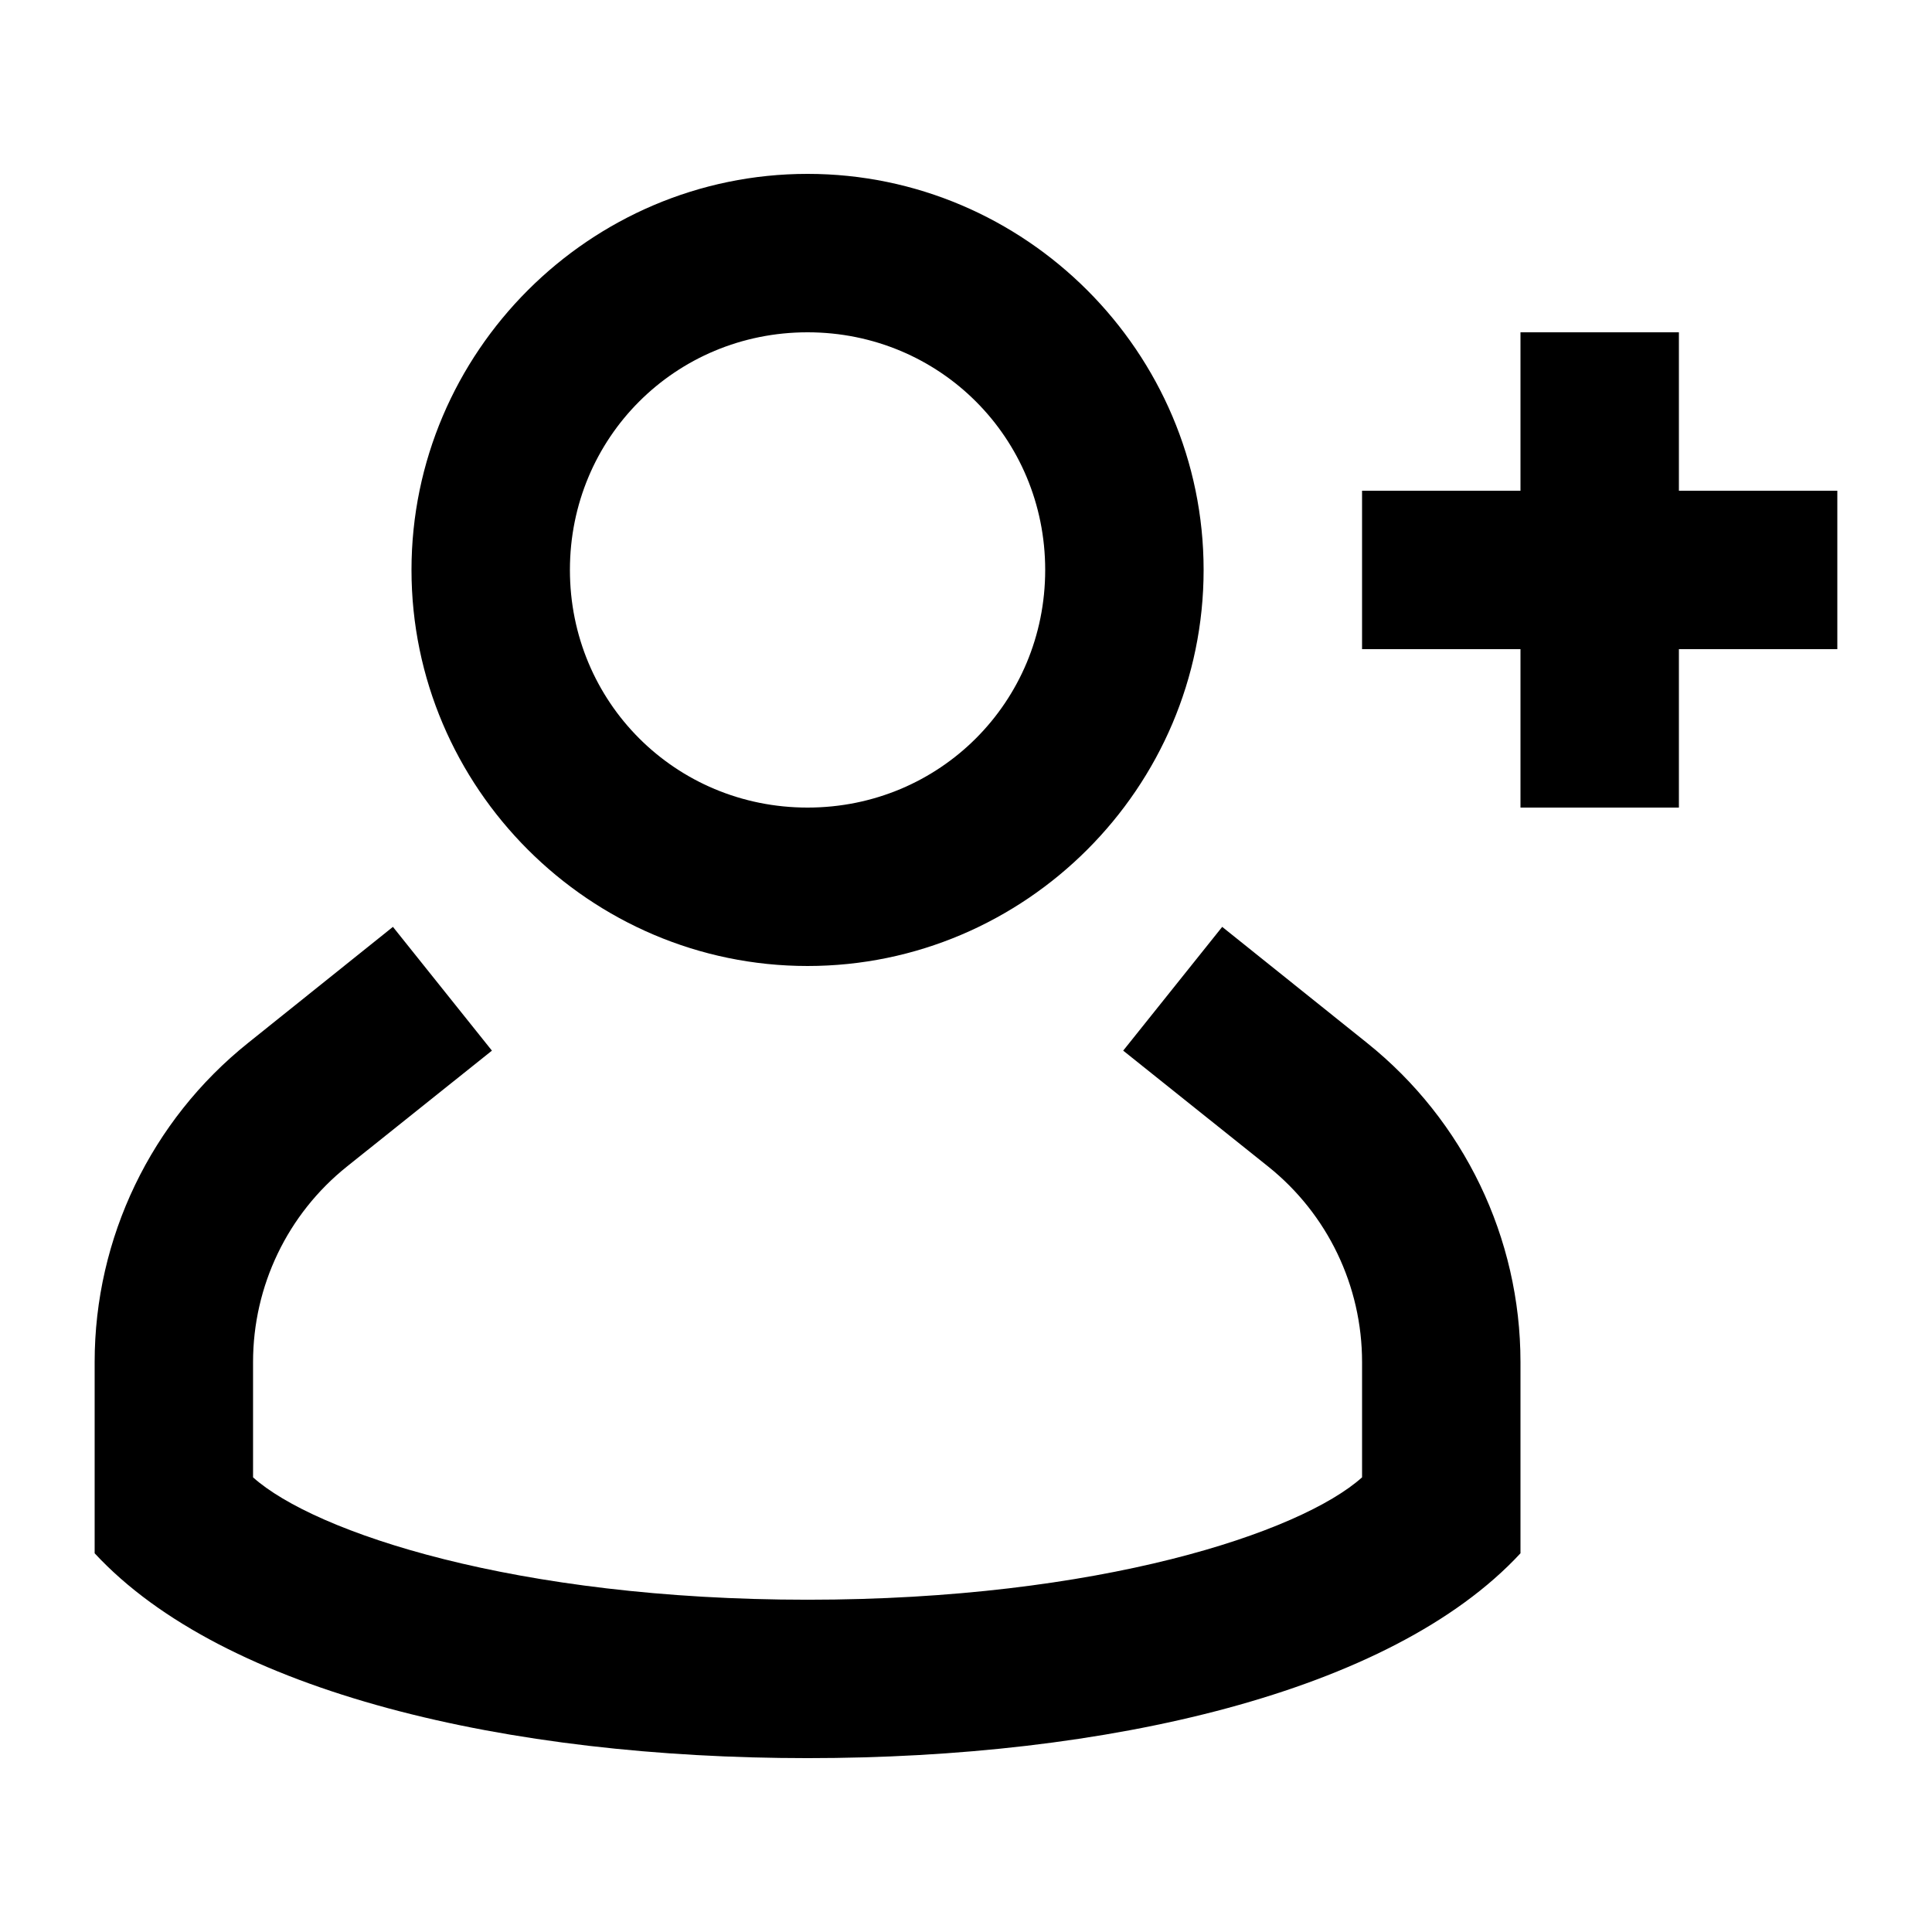
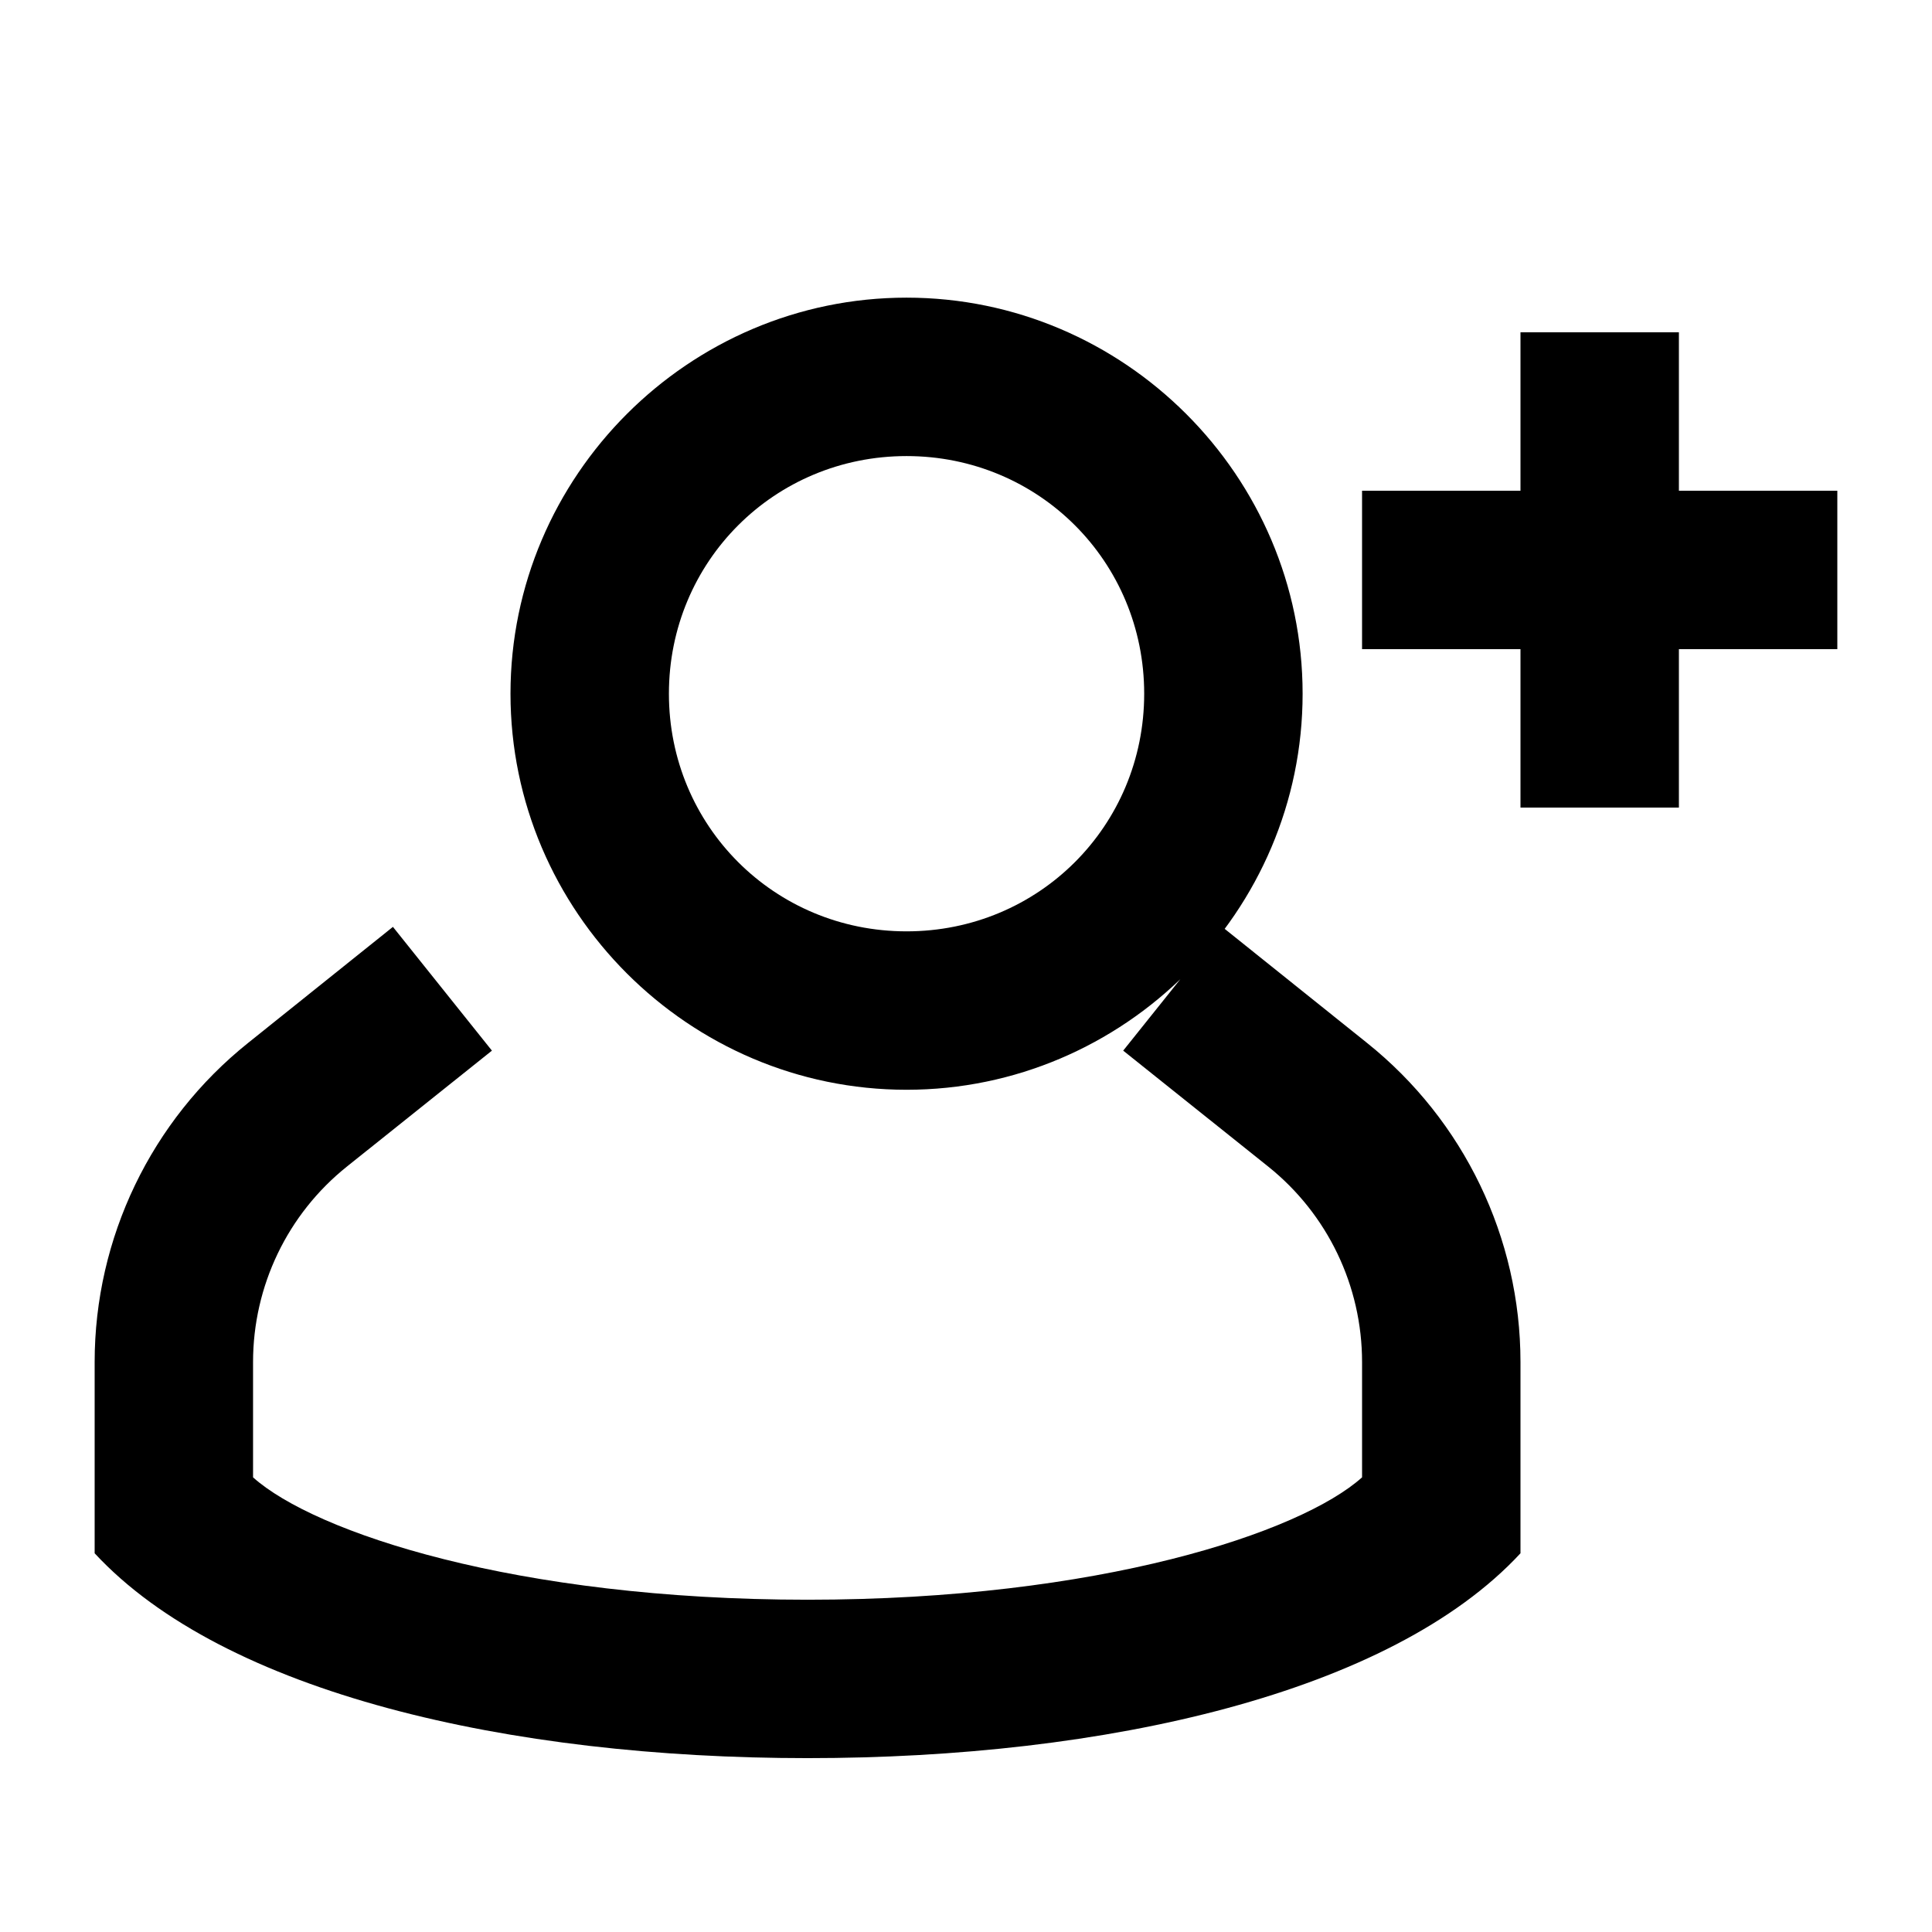
<svg xmlns="http://www.w3.org/2000/svg" fill="#000000" width="800px" height="800px" version="1.1" viewBox="144 144 512 512">
-   <path d="m630.91 274.05h-41.984v-41.984h-41.984v41.984h-41.984v41.984h41.984v41.984h41.984v-41.984h41.984zm-382.78 115.58-38.375 30.75c-25.688 20.551-40.672 51.684-40.672 84.582v50.676c34.375 37.082 109.91 54.285 188.93 54.285 79.016 0 154.55-17.199 188.93-54.285v-50.676c0-32.898-14.984-64.031-40.672-84.582l-38.375-30.75-26.238 32.801 38.418 30.711c15.754 12.602 24.887 31.648 24.887 51.824v30.547c-16.297 14.613-69.652 32.43-146.95 32.43s-130.64-17.82-146.95-32.43v-30.547c0-20.176 9.133-39.223 24.887-51.824l38.418-30.711zm109.88-199.55c-57.719 0-104.96 47.242-104.96 104.96s47.242 104.96 104.96 104.96 104.96-47.242 104.96-104.96-47.242-104.96-104.96-104.96zm0 41.984c35.031 0 62.977 27.945 62.977 62.977s-27.945 62.977-62.977 62.977-62.977-27.945-62.977-62.977 27.945-62.977 62.977-62.977z" />
+   <path d="m630.91 274.05h-41.984v-41.984h-41.984v41.984h-41.984v41.984h41.984v41.984h41.984v-41.984h41.984zm-382.78 115.58-38.375 30.75c-25.688 20.551-40.672 51.684-40.672 84.582v50.676c34.375 37.082 109.91 54.285 188.93 54.285 79.016 0 154.55-17.199 188.93-54.285v-50.676c0-32.898-14.984-64.031-40.672-84.582l-38.375-30.75-26.238 32.801 38.418 30.711c15.754 12.602 24.887 31.648 24.887 51.824v30.547c-16.297 14.613-69.652 32.43-146.95 32.43s-130.64-17.82-146.95-32.43v-30.547c0-20.176 9.133-39.223 24.887-51.824l38.418-30.711m109.88-199.55c-57.719 0-104.96 47.242-104.96 104.96s47.242 104.96 104.96 104.96 104.96-47.242 104.96-104.96-47.242-104.96-104.96-104.96zm0 41.984c35.031 0 62.977 27.945 62.977 62.977s-27.945 62.977-62.977 62.977-62.977-27.945-62.977-62.977 27.945-62.977 62.977-62.977z" />
</svg>